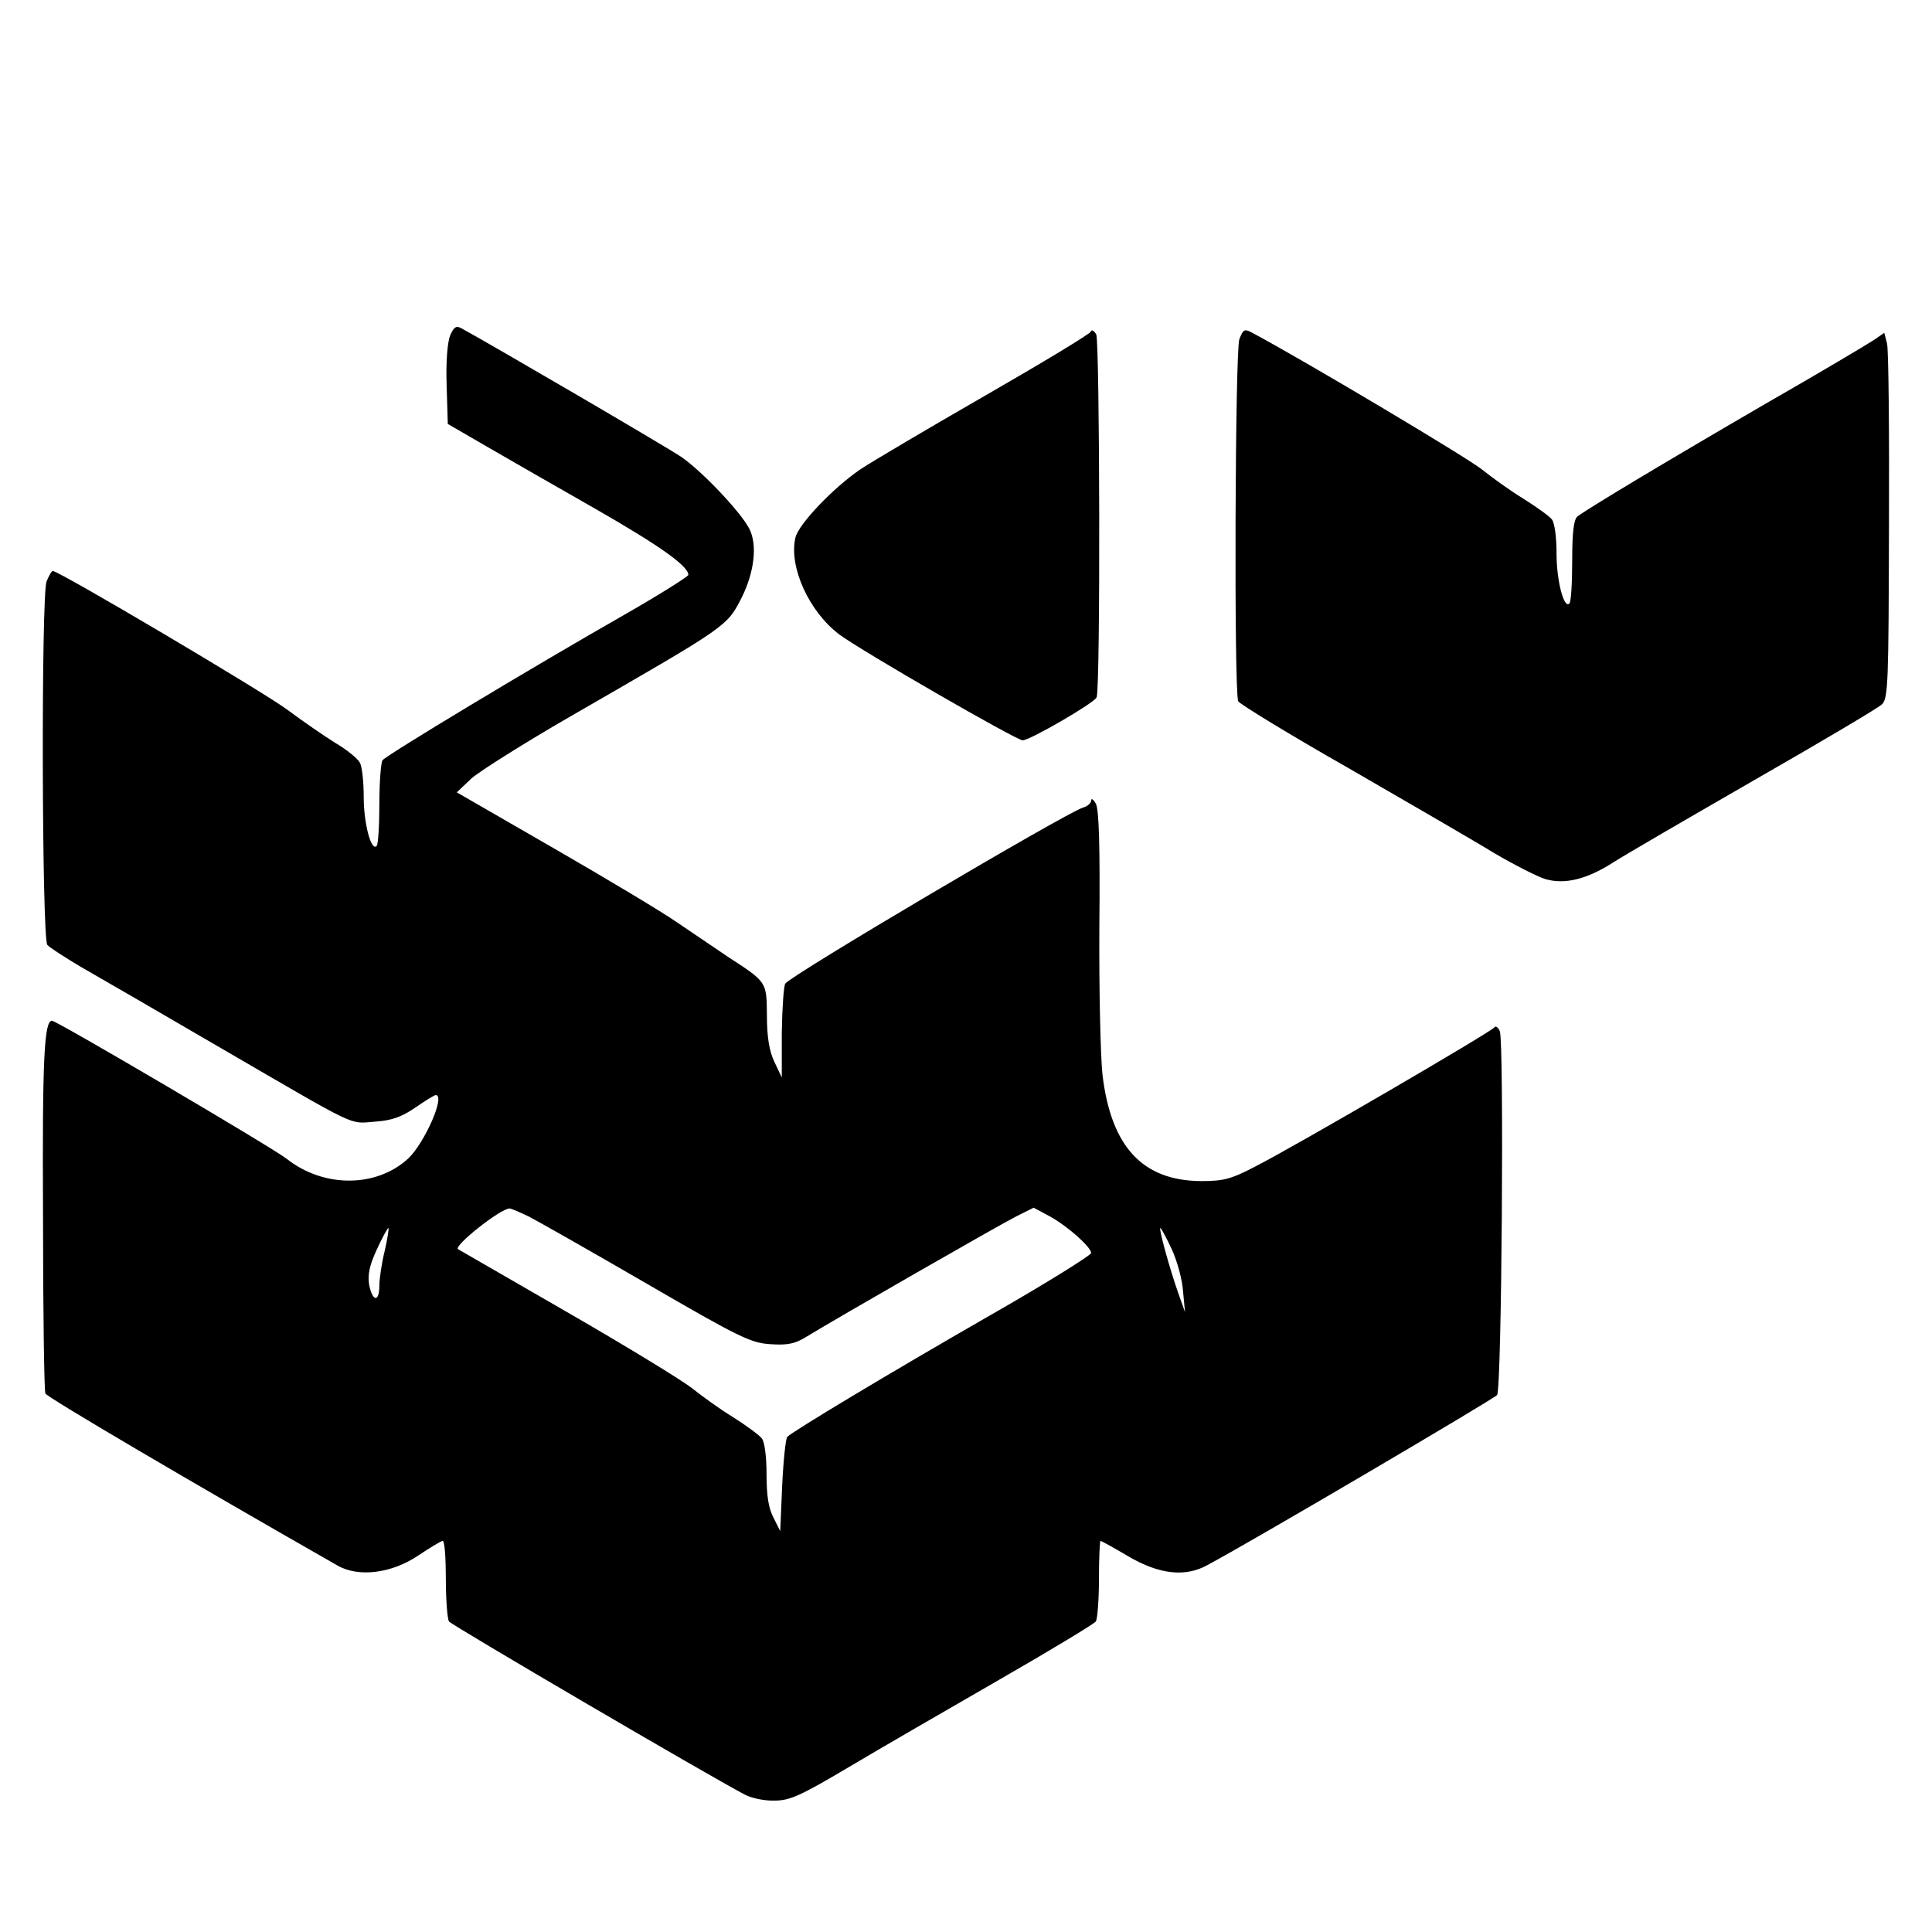
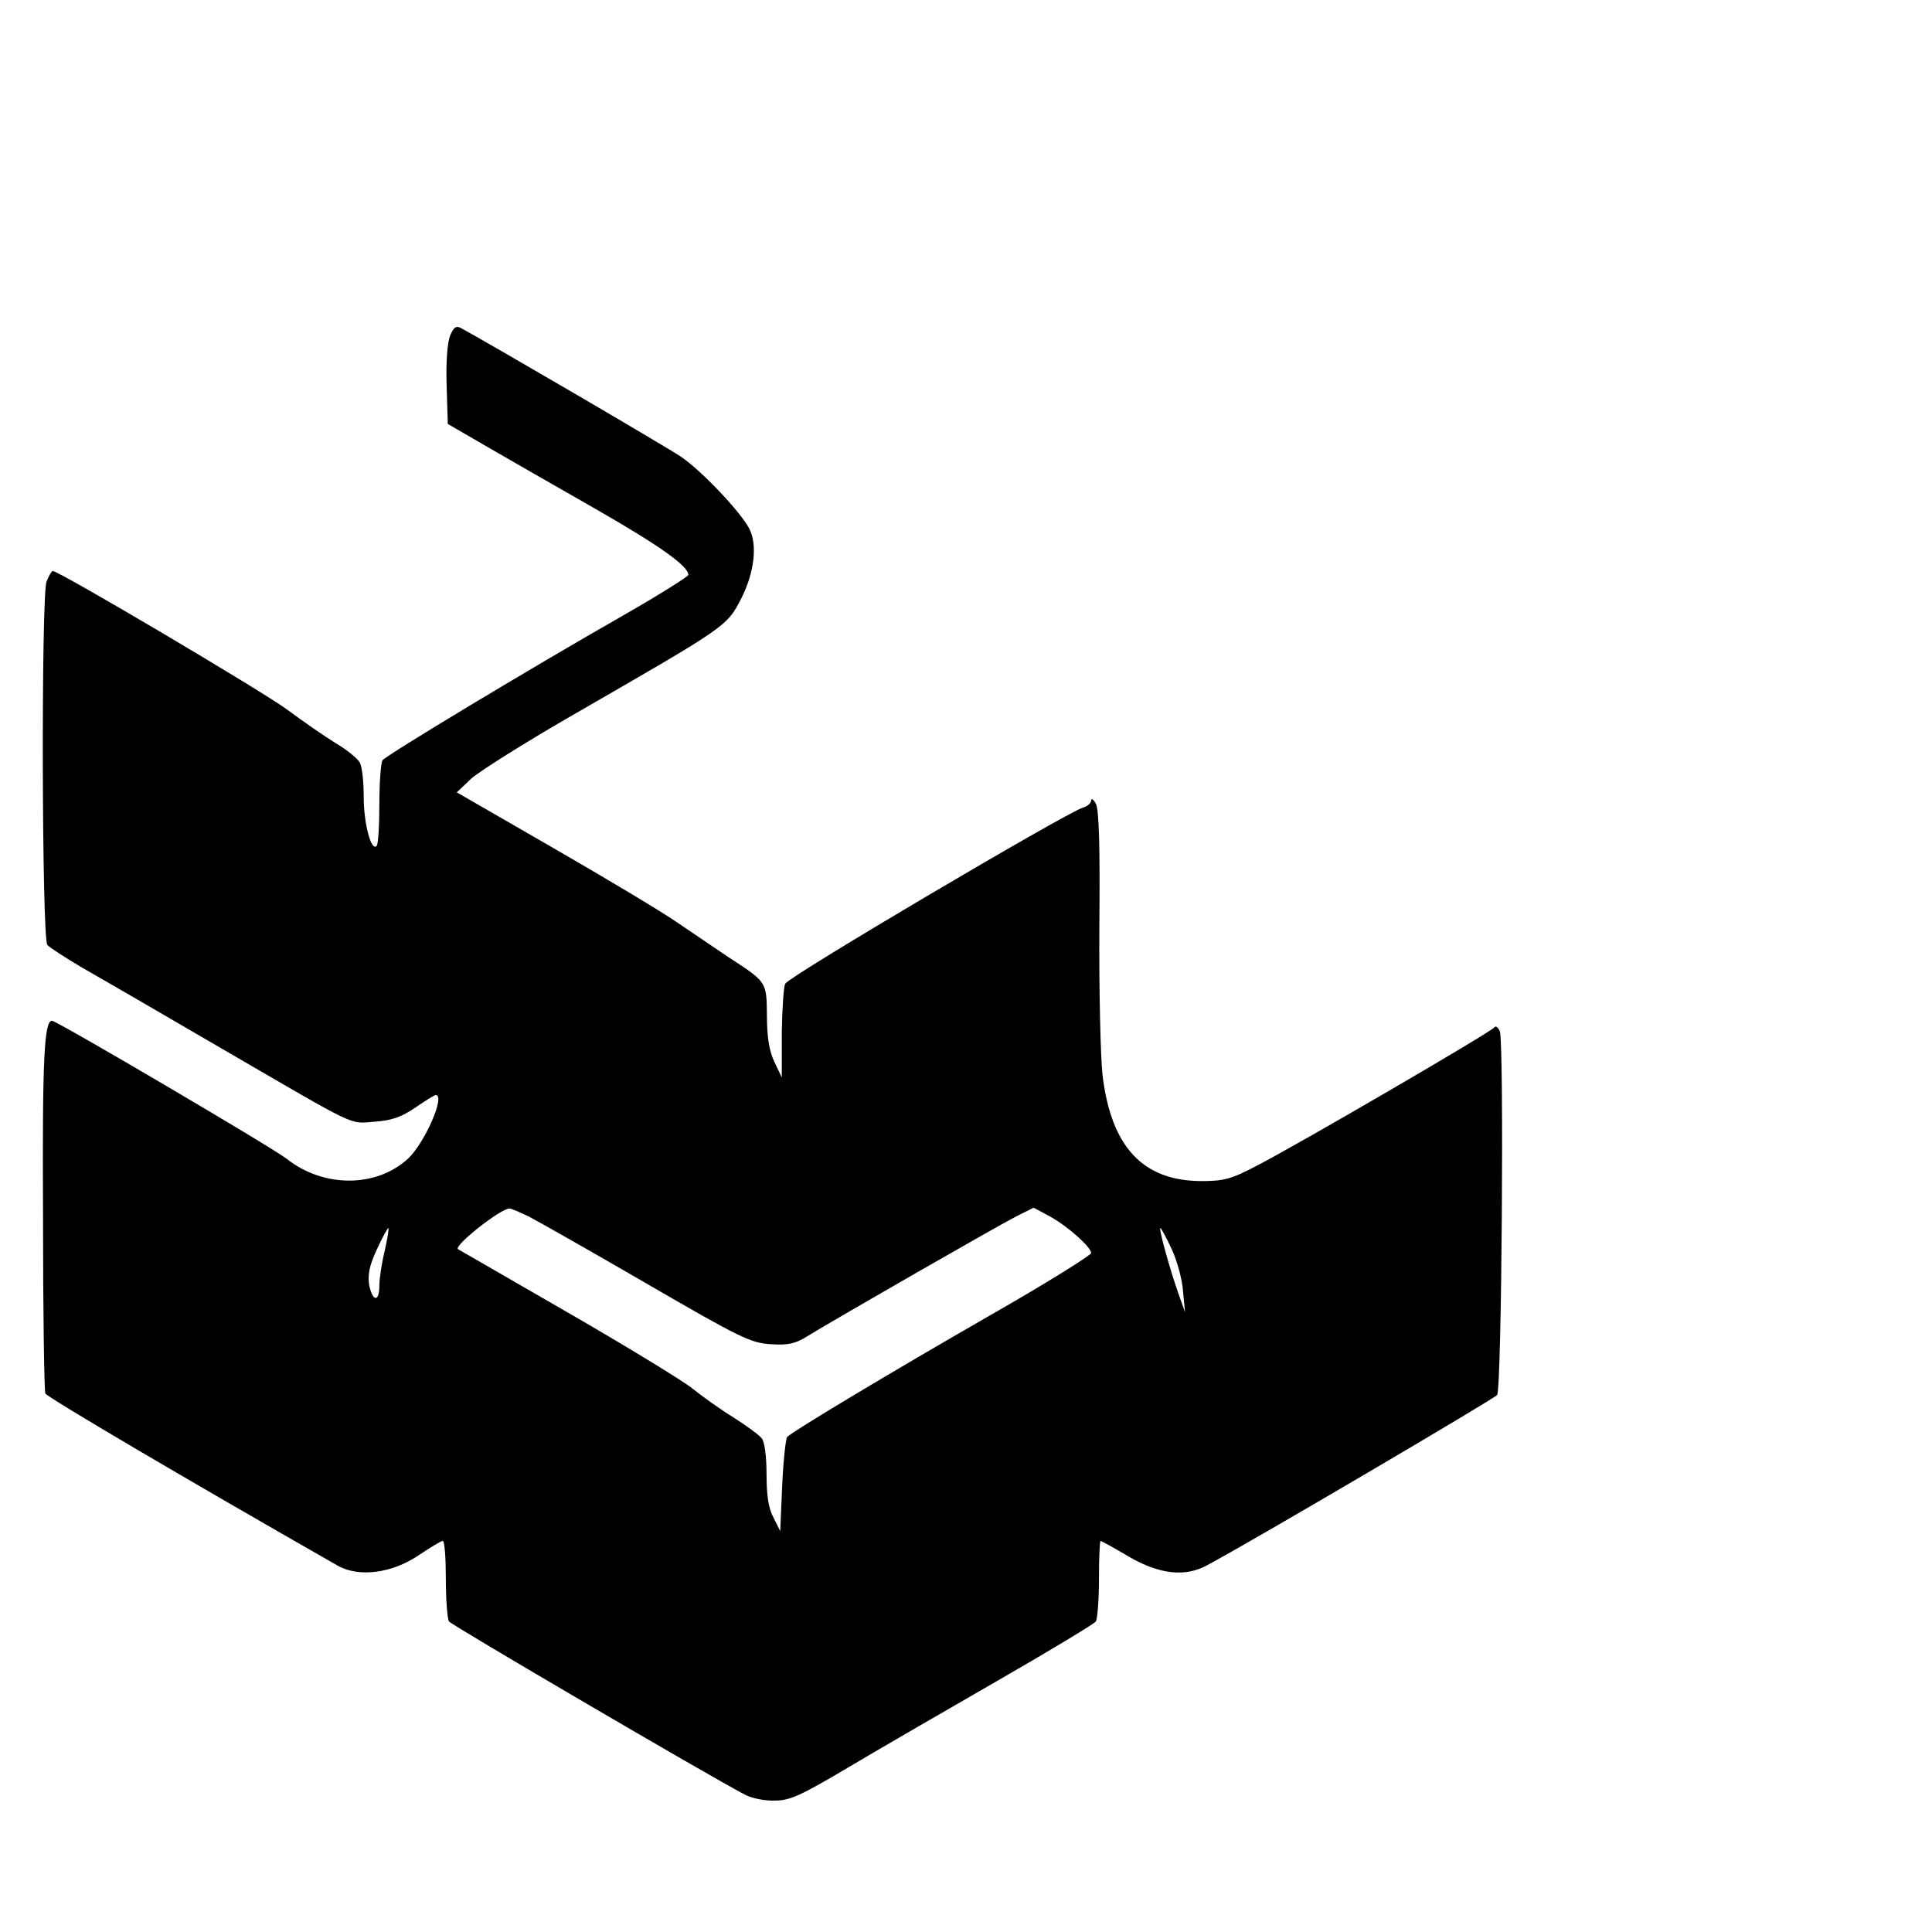
<svg xmlns="http://www.w3.org/2000/svg" version="1.0" width="494pt" height="494pt" viewBox="0 0 494 494" preserveAspectRatio="xMidYMid meet">
  <g transform="translate(0,494) scale(0.1,-0.1)" fill="#000000" stroke="none">
    <path d="M1151 4082 c-7 -17 -11 -68 -9 -127 l3 -99 100 -58 c55 -32 181 -104 279 -160 162 -93 236 -145 236 -168 0 -4 -73 -50 -162 -101 -242 -138 -612 -361 -620 -373 -4 -6 -8 -56 -8 -112 0 -55 -3 -104 -7 -107 -14 -15 -33 58 -33 125 0 38 -4 78 -10 88 -5 10 -33 33 -62 50 -29 18 -84 56 -123 85 -60 45 -584 355 -600 355 -3 0 -10 -12 -16 -27 -14 -38 -12 -912 2 -929 6 -7 45 -32 87 -57 42 -24 203 -117 357 -207 358 -208 326 -193 394 -188 43 3 68 12 103 36 26 18 49 32 52 32 26 0 -28 -122 -70 -162 -81 -75 -216 -76 -311 -1 -32 26 -588 353 -600 353 -20 0 -25 -95 -23 -498 0 -243 3 -448 6 -455 3 -9 365 -222 747 -440 54 -31 139 -20 207 26 30 20 58 37 62 37 5 0 8 -44 8 -97 0 -54 4 -103 8 -109 6 -9 665 -395 757 -443 17 -9 51 -16 76 -15 39 0 67 13 190 86 79 47 252 147 384 223 132 76 243 143 247 149 4 6 8 55 8 109 0 53 2 97 4 97 2 0 35 -18 72 -40 79 -46 145 -53 201 -22 111 59 733 425 741 435 12 15 18 902 7 930 -4 10 -11 15 -14 10 -7 -11 -508 -303 -610 -355 -63 -33 -82 -38 -140 -38 -149 1 -230 87 -252 272 -5 46 -9 216 -8 378 2 207 -1 301 -9 315 -6 11 -12 15 -12 8 0 -6 -9 -15 -21 -18 -46 -15 -746 -428 -761 -450 -4 -5 -8 -62 -9 -125 l0 -115 -19 40 c-13 27 -19 64 -19 118 -1 87 1 85 -99 150 -34 23 -93 63 -130 88 -37 26 -179 111 -316 190 l-248 143 38 36 c22 19 136 91 254 159 404 233 398 228 437 304 32 65 40 134 19 175 -22 43 -121 147 -173 183 -33 23 -492 291 -564 330 -13 7 -19 2 -28 -19z m202 -2253 c23 -12 159 -89 302 -172 236 -137 265 -151 315 -154 44 -3 63 1 92 19 80 49 495 287 537 308 l44 22 41 -22 c47 -26 106 -79 106 -94 -1 -6 -116 -78 -258 -159 -256 -147 -504 -296 -519 -311 -4 -4 -10 -60 -13 -124 l-5 -117 -17 34 c-13 24 -18 57 -18 111 0 46 -5 83 -12 92 -7 9 -40 33 -73 54 -33 20 -80 54 -105 74 -25 20 -169 108 -320 195 -151 87 -277 160 -279 161 -11 9 109 104 132 104 4 0 27 -10 50 -21z m-369 -86 c-8 -32 -14 -73 -14 -90 0 -43 -17 -42 -26 1 -4 26 0 49 19 90 14 31 28 56 30 56 2 0 -2 -26 -9 -57z m2012 3 c14 -30 27 -78 29 -108 l5 -53 -16 45 c-23 65 -52 170 -47 170 2 0 15 -24 29 -54z" />
-     <path d="M2789 4092 c-2 -6 -123 -79 -269 -163 -146 -84 -290 -169 -320 -189 -69 -47 -157 -139 -166 -174 -18 -75 35 -191 113 -249 60 -44 452 -270 468 -270 18 0 184 96 189 110 10 25 8 910 -1 928 -6 10 -12 13 -14 7z" />
-     <path d="M3169 4073 c-11 -28 -14 -899 -3 -926 2 -6 129 -84 282 -171 152 -88 320 -185 372 -217 53 -31 112 -61 132 -67 50 -14 105 0 170 41 29 19 193 114 363 212 171 98 318 185 327 194 16 15 17 55 18 456 1 242 -1 452 -5 467 l-7 27 -26 -18 c-15 -10 -139 -84 -277 -163 -258 -150 -458 -270 -482 -289 -9 -8 -13 -40 -13 -114 0 -56 -3 -105 -7 -108 -14 -15 -33 58 -33 127 0 43 -5 79 -12 88 -7 9 -40 32 -73 53 -33 20 -80 54 -105 74 -35 29 -460 282 -588 350 -20 11 -23 9 -33 -16z" />
  </g>
</svg>